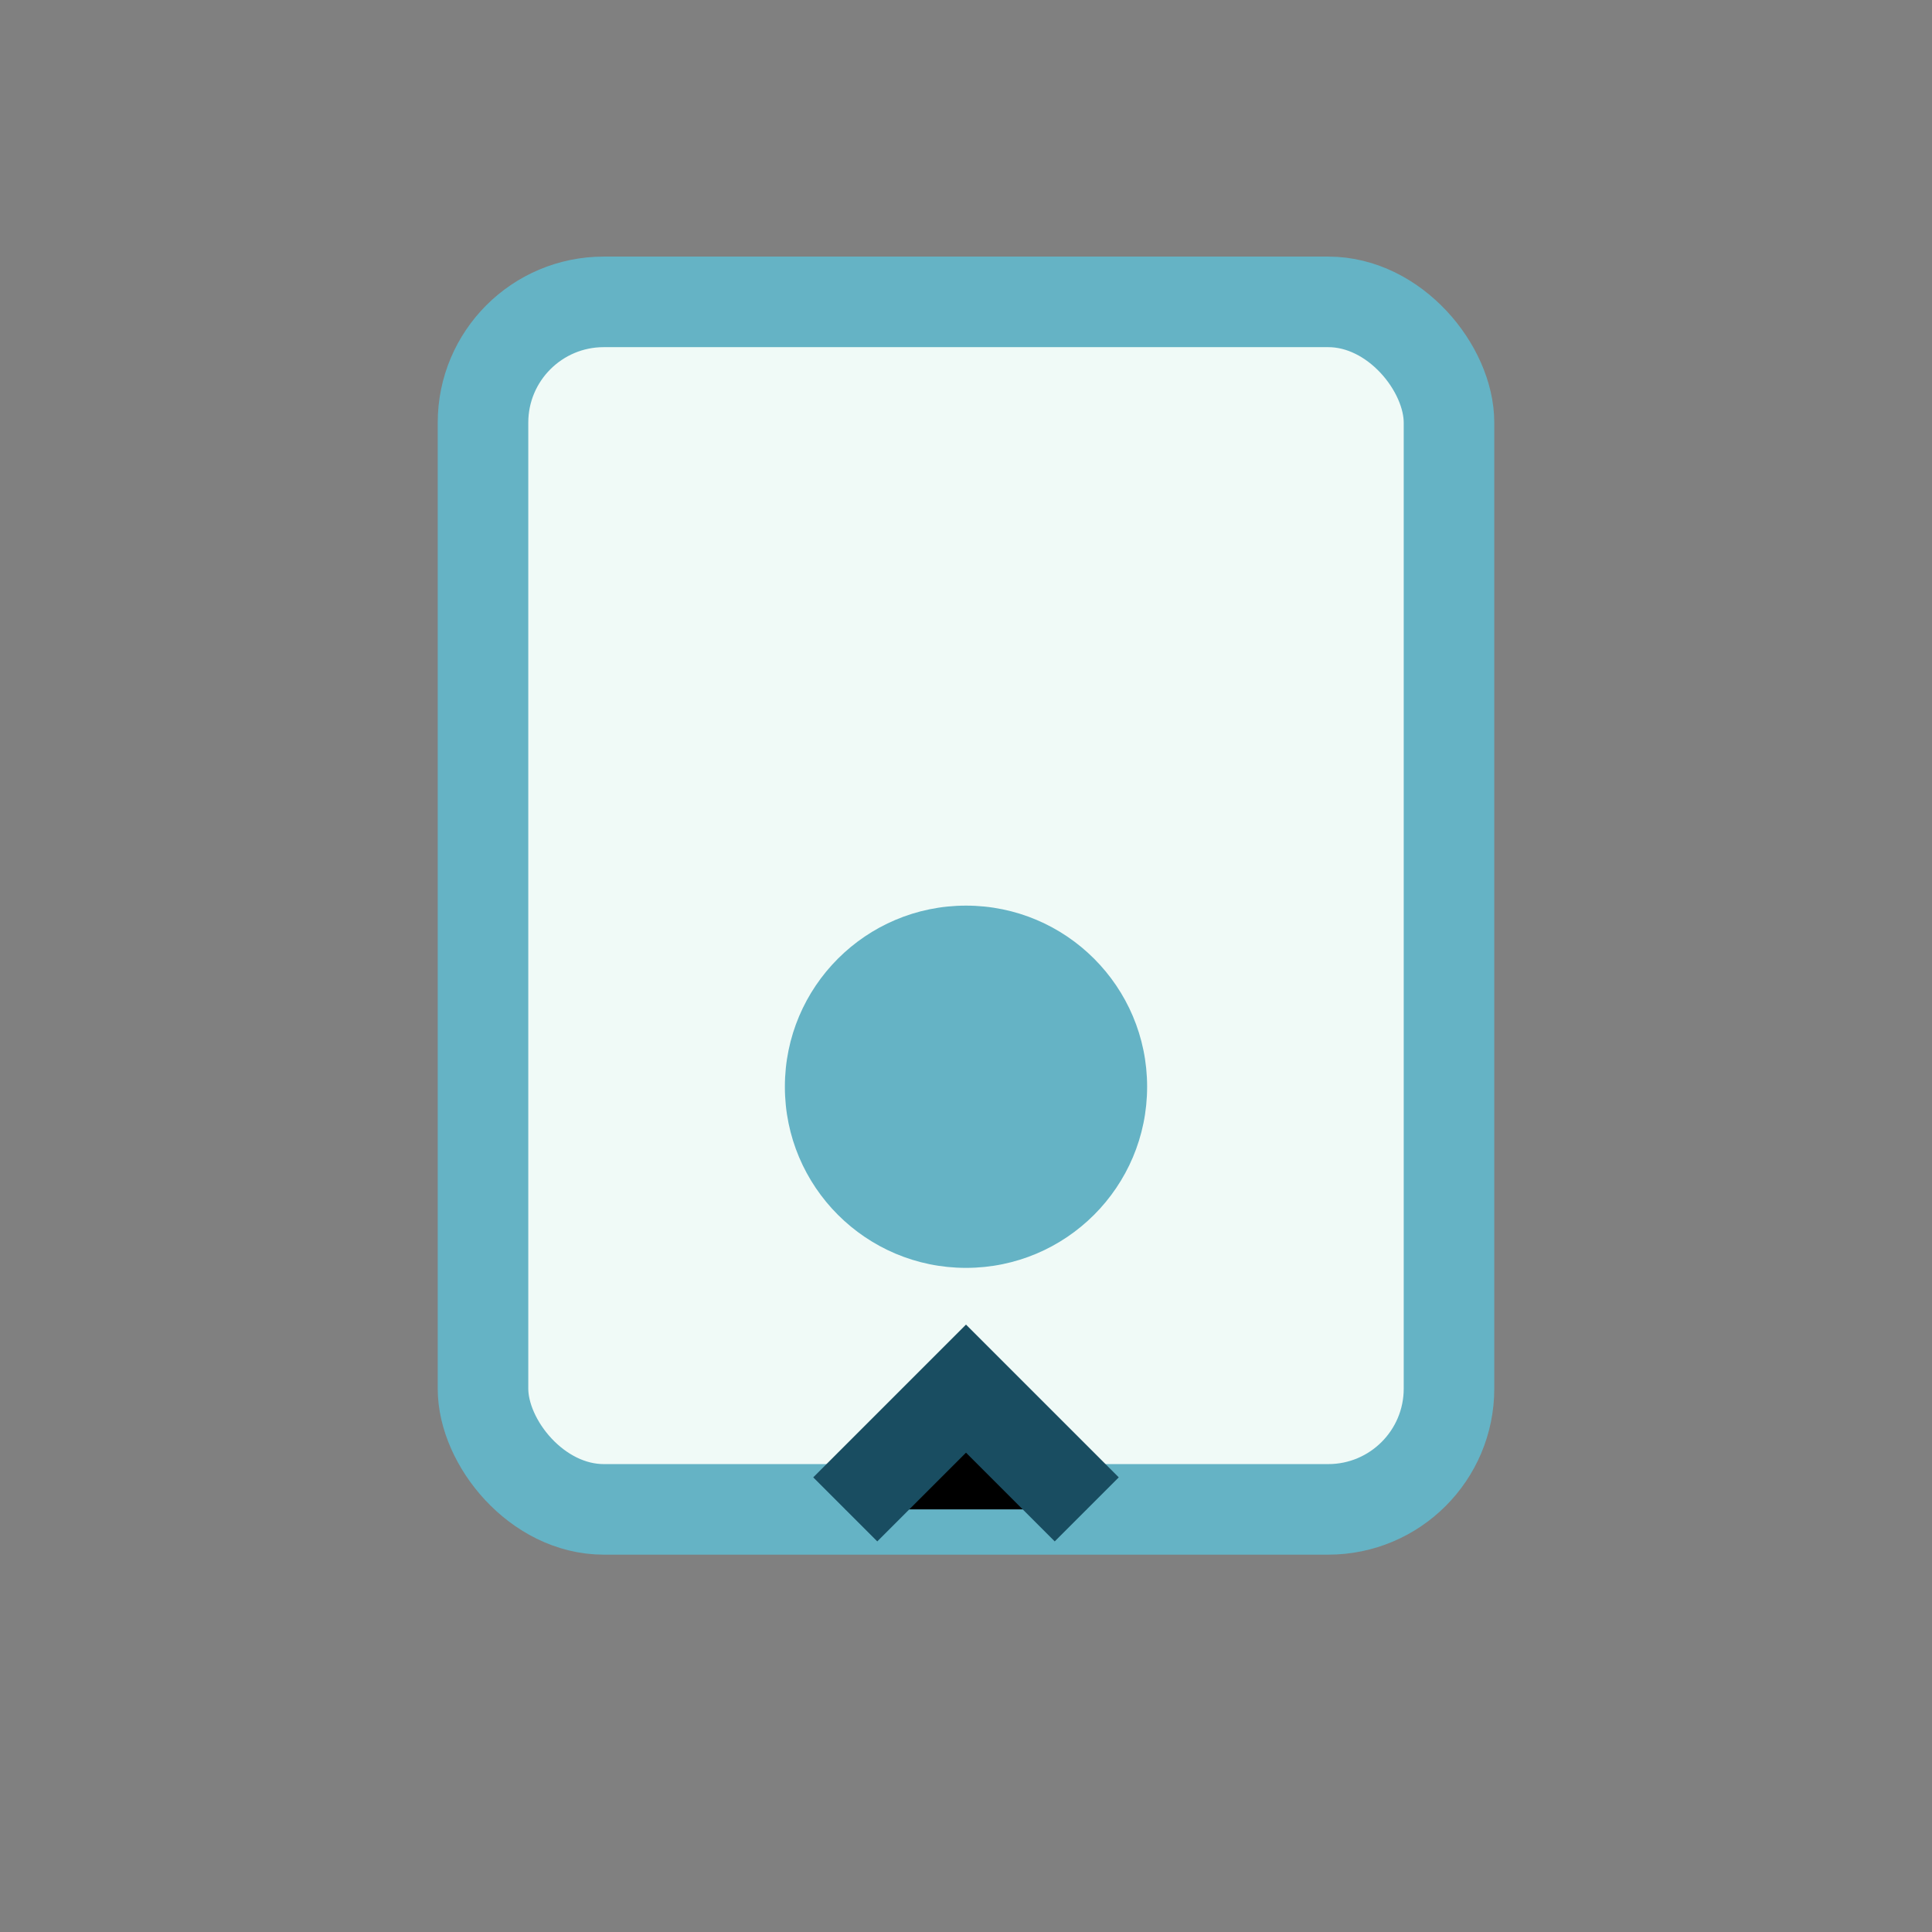
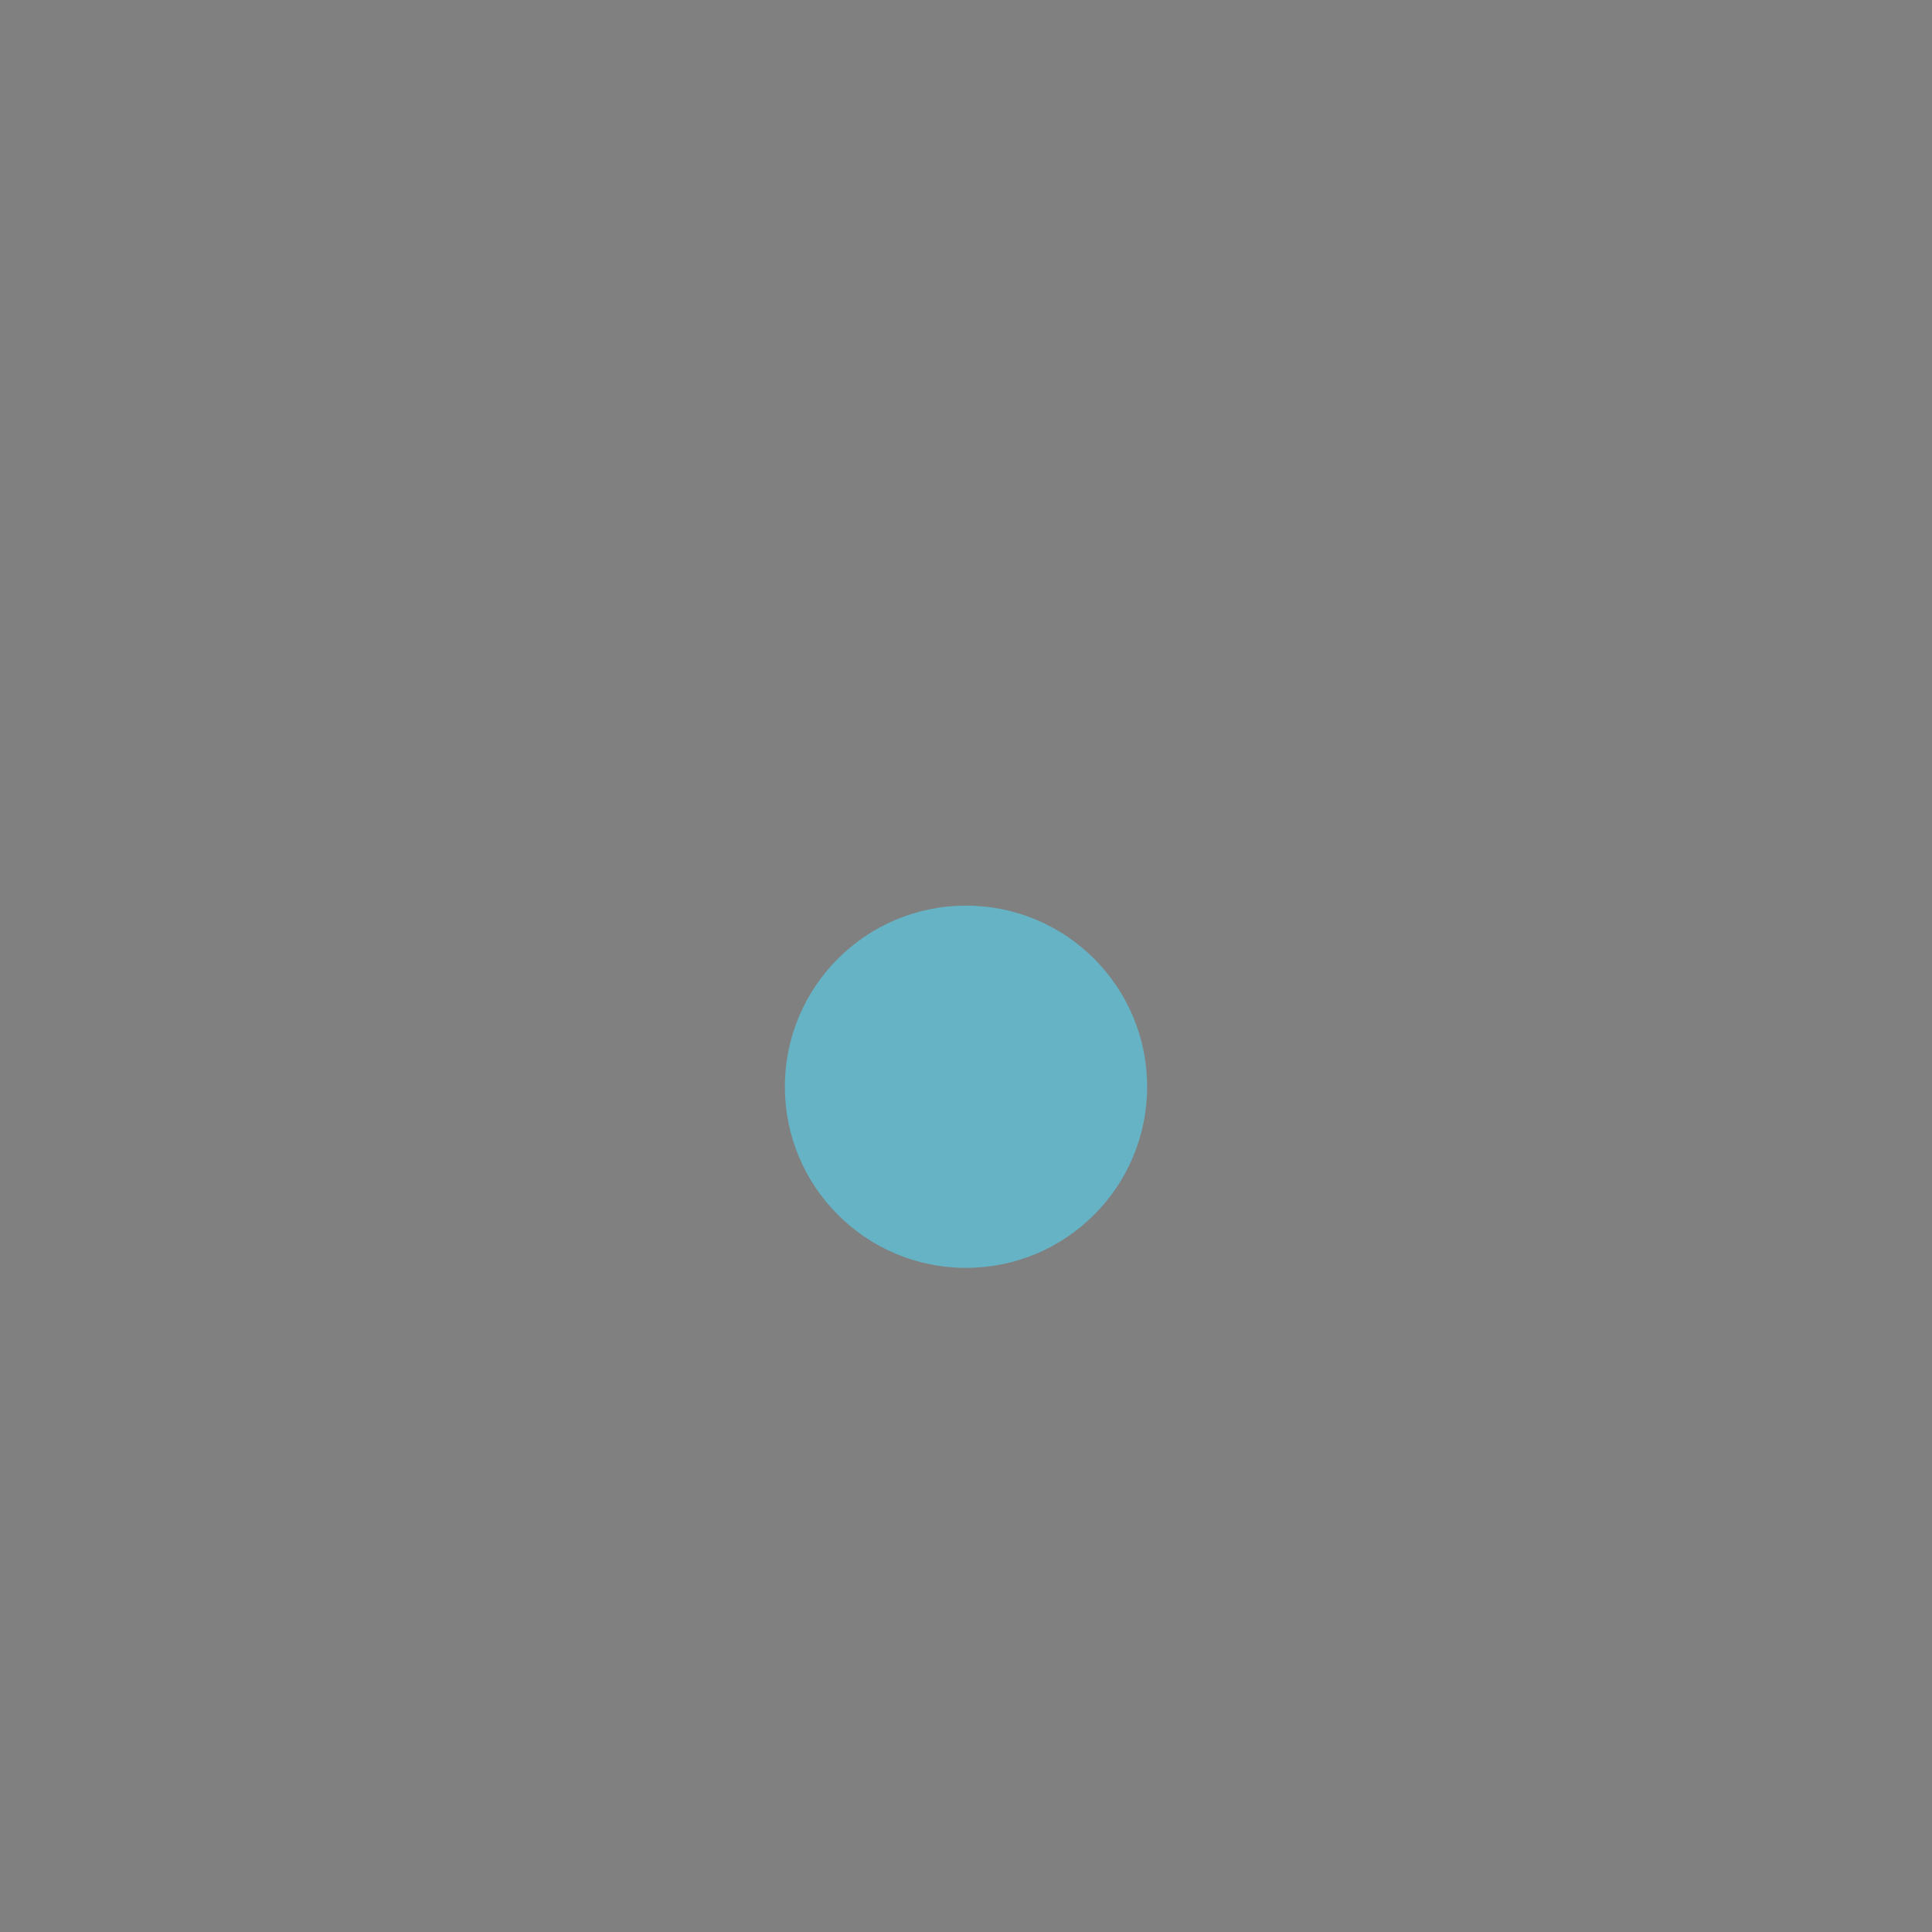
<svg xmlns="http://www.w3.org/2000/svg" width="32" height="32" viewBox="0 0 32 32">
  <rect x="0" y="0" width="32" height="32" fill="#808080" stroke="none" />
-   <rect x="8" y="5" width="16" height="20" rx="2" fill="#F0FAF7" stroke="#65B3C5" stroke-width="1.5" />
  <circle cx="16" cy="18" r="3" fill="#65B3C5" />
-   <path d="M14 25l2-2 2 2" stroke="#194D61" stroke-width="1.5" />
</svg>